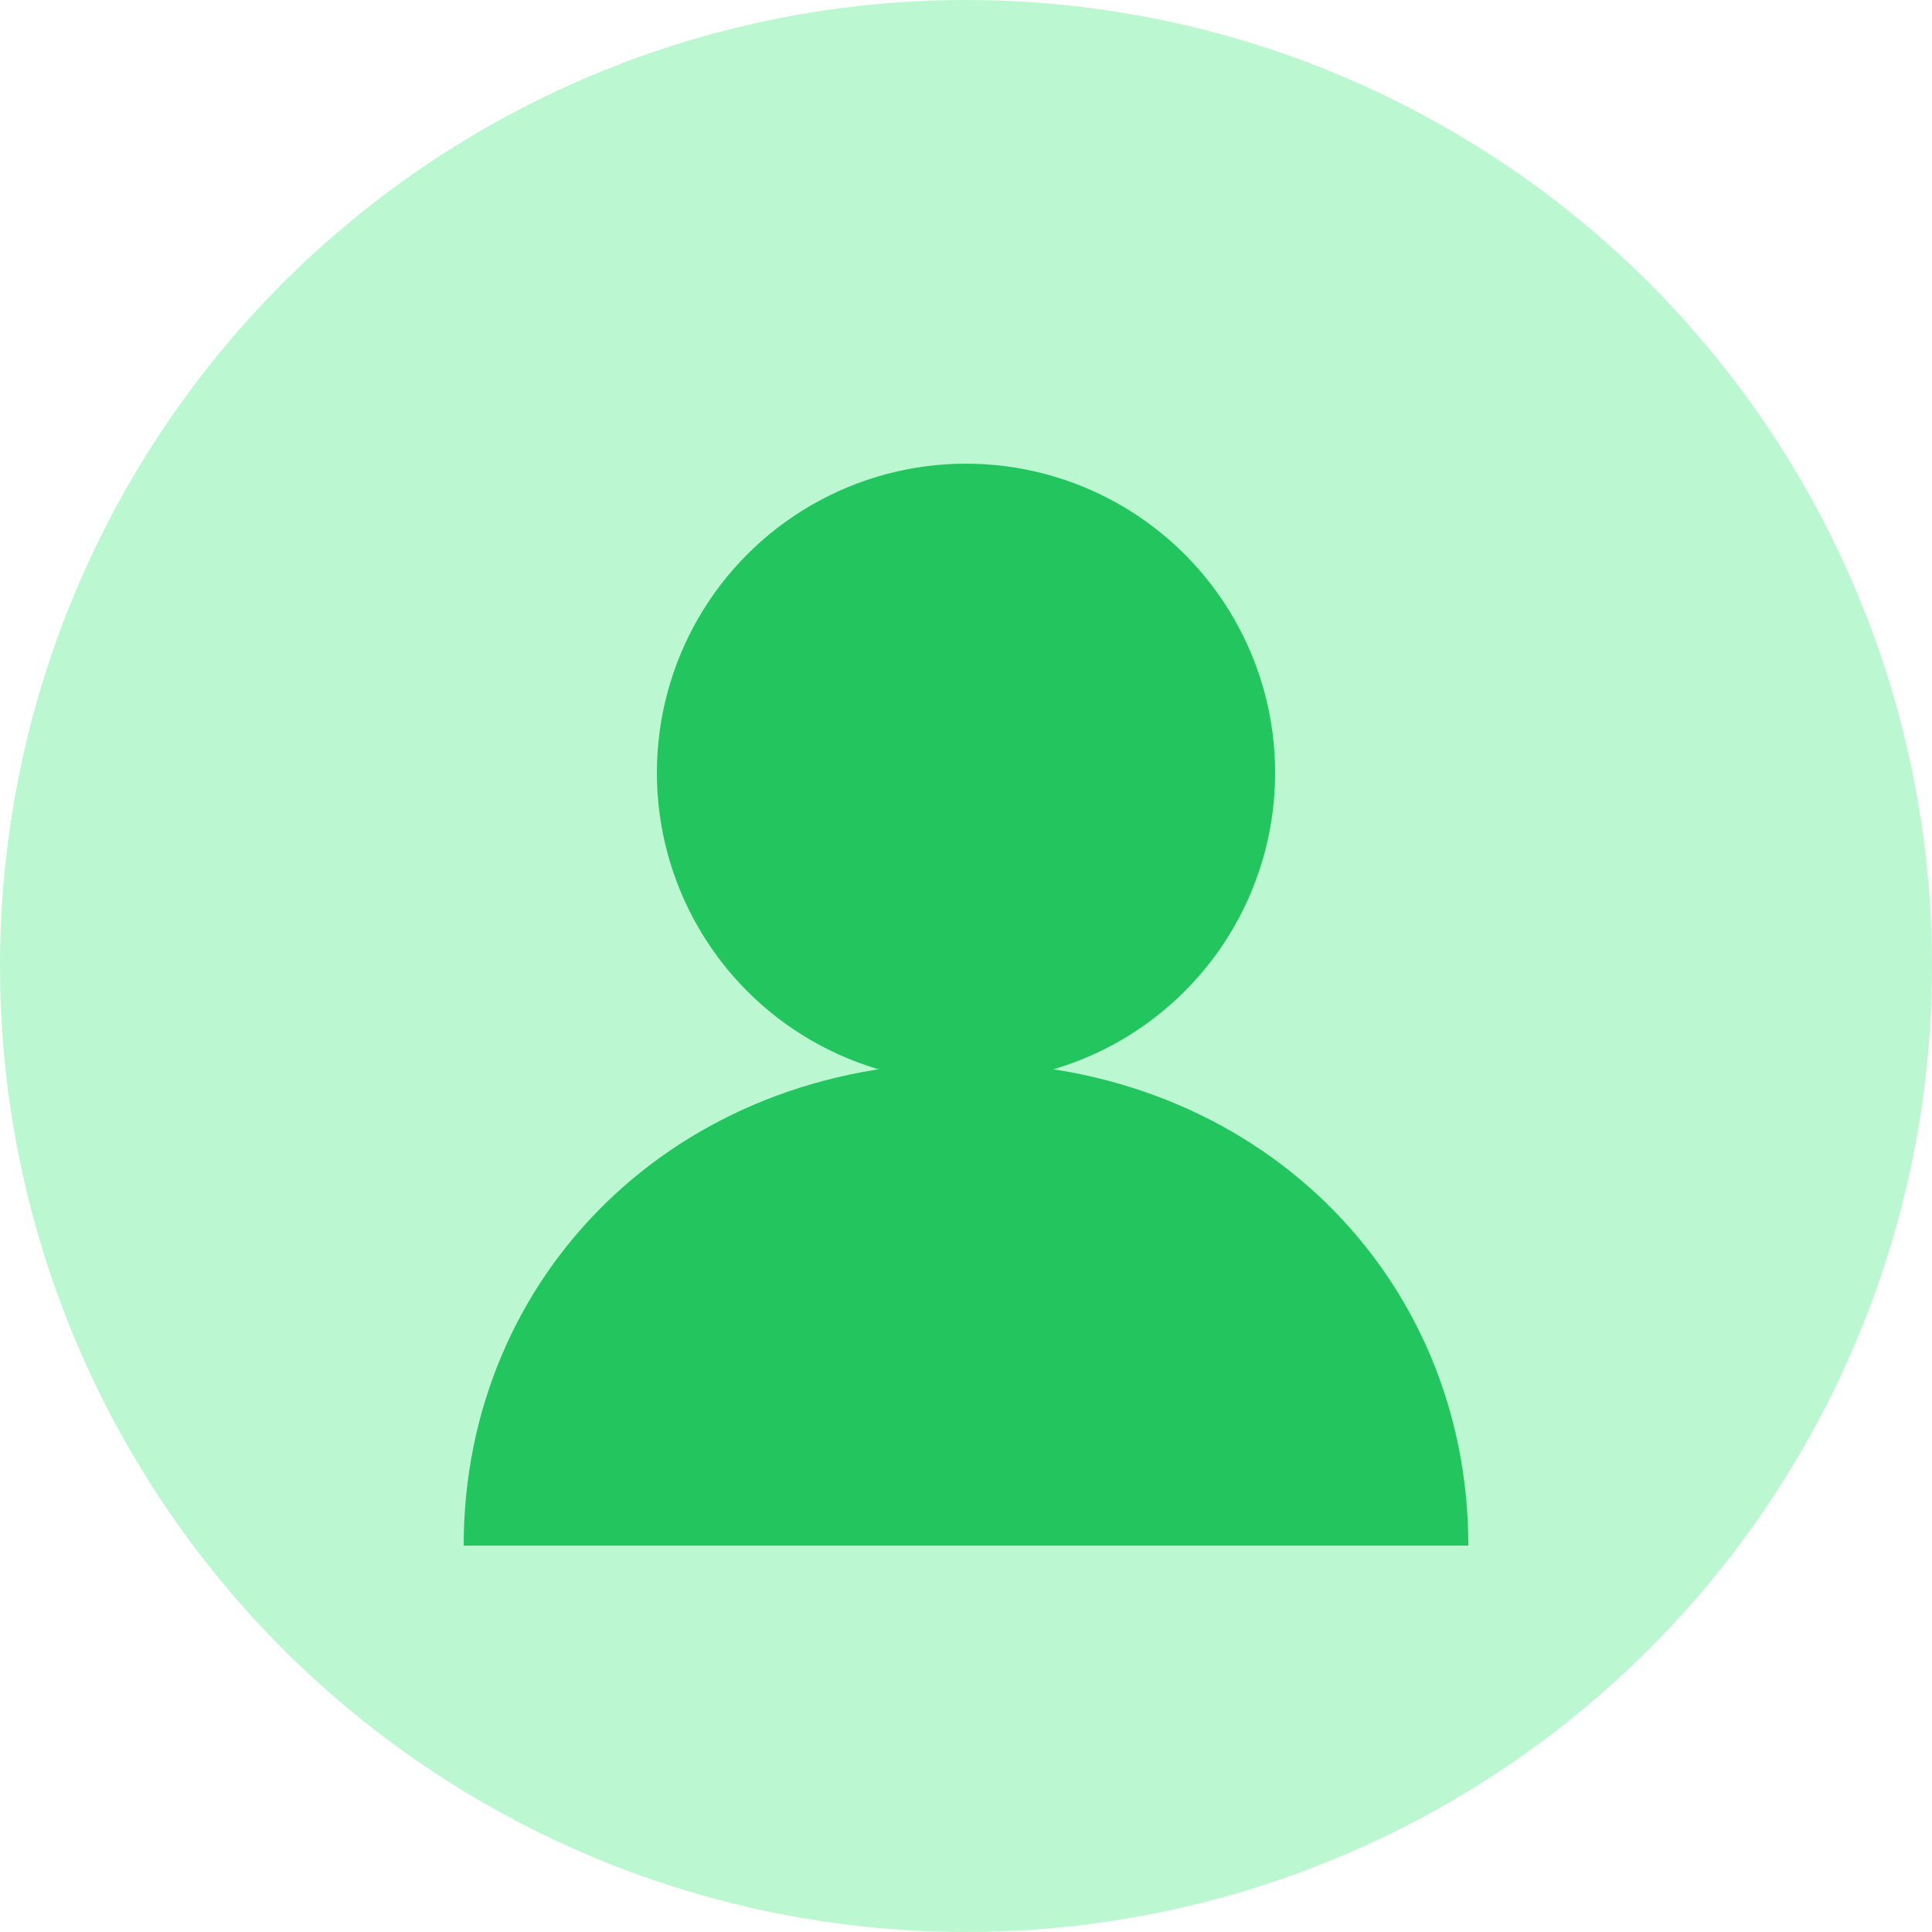
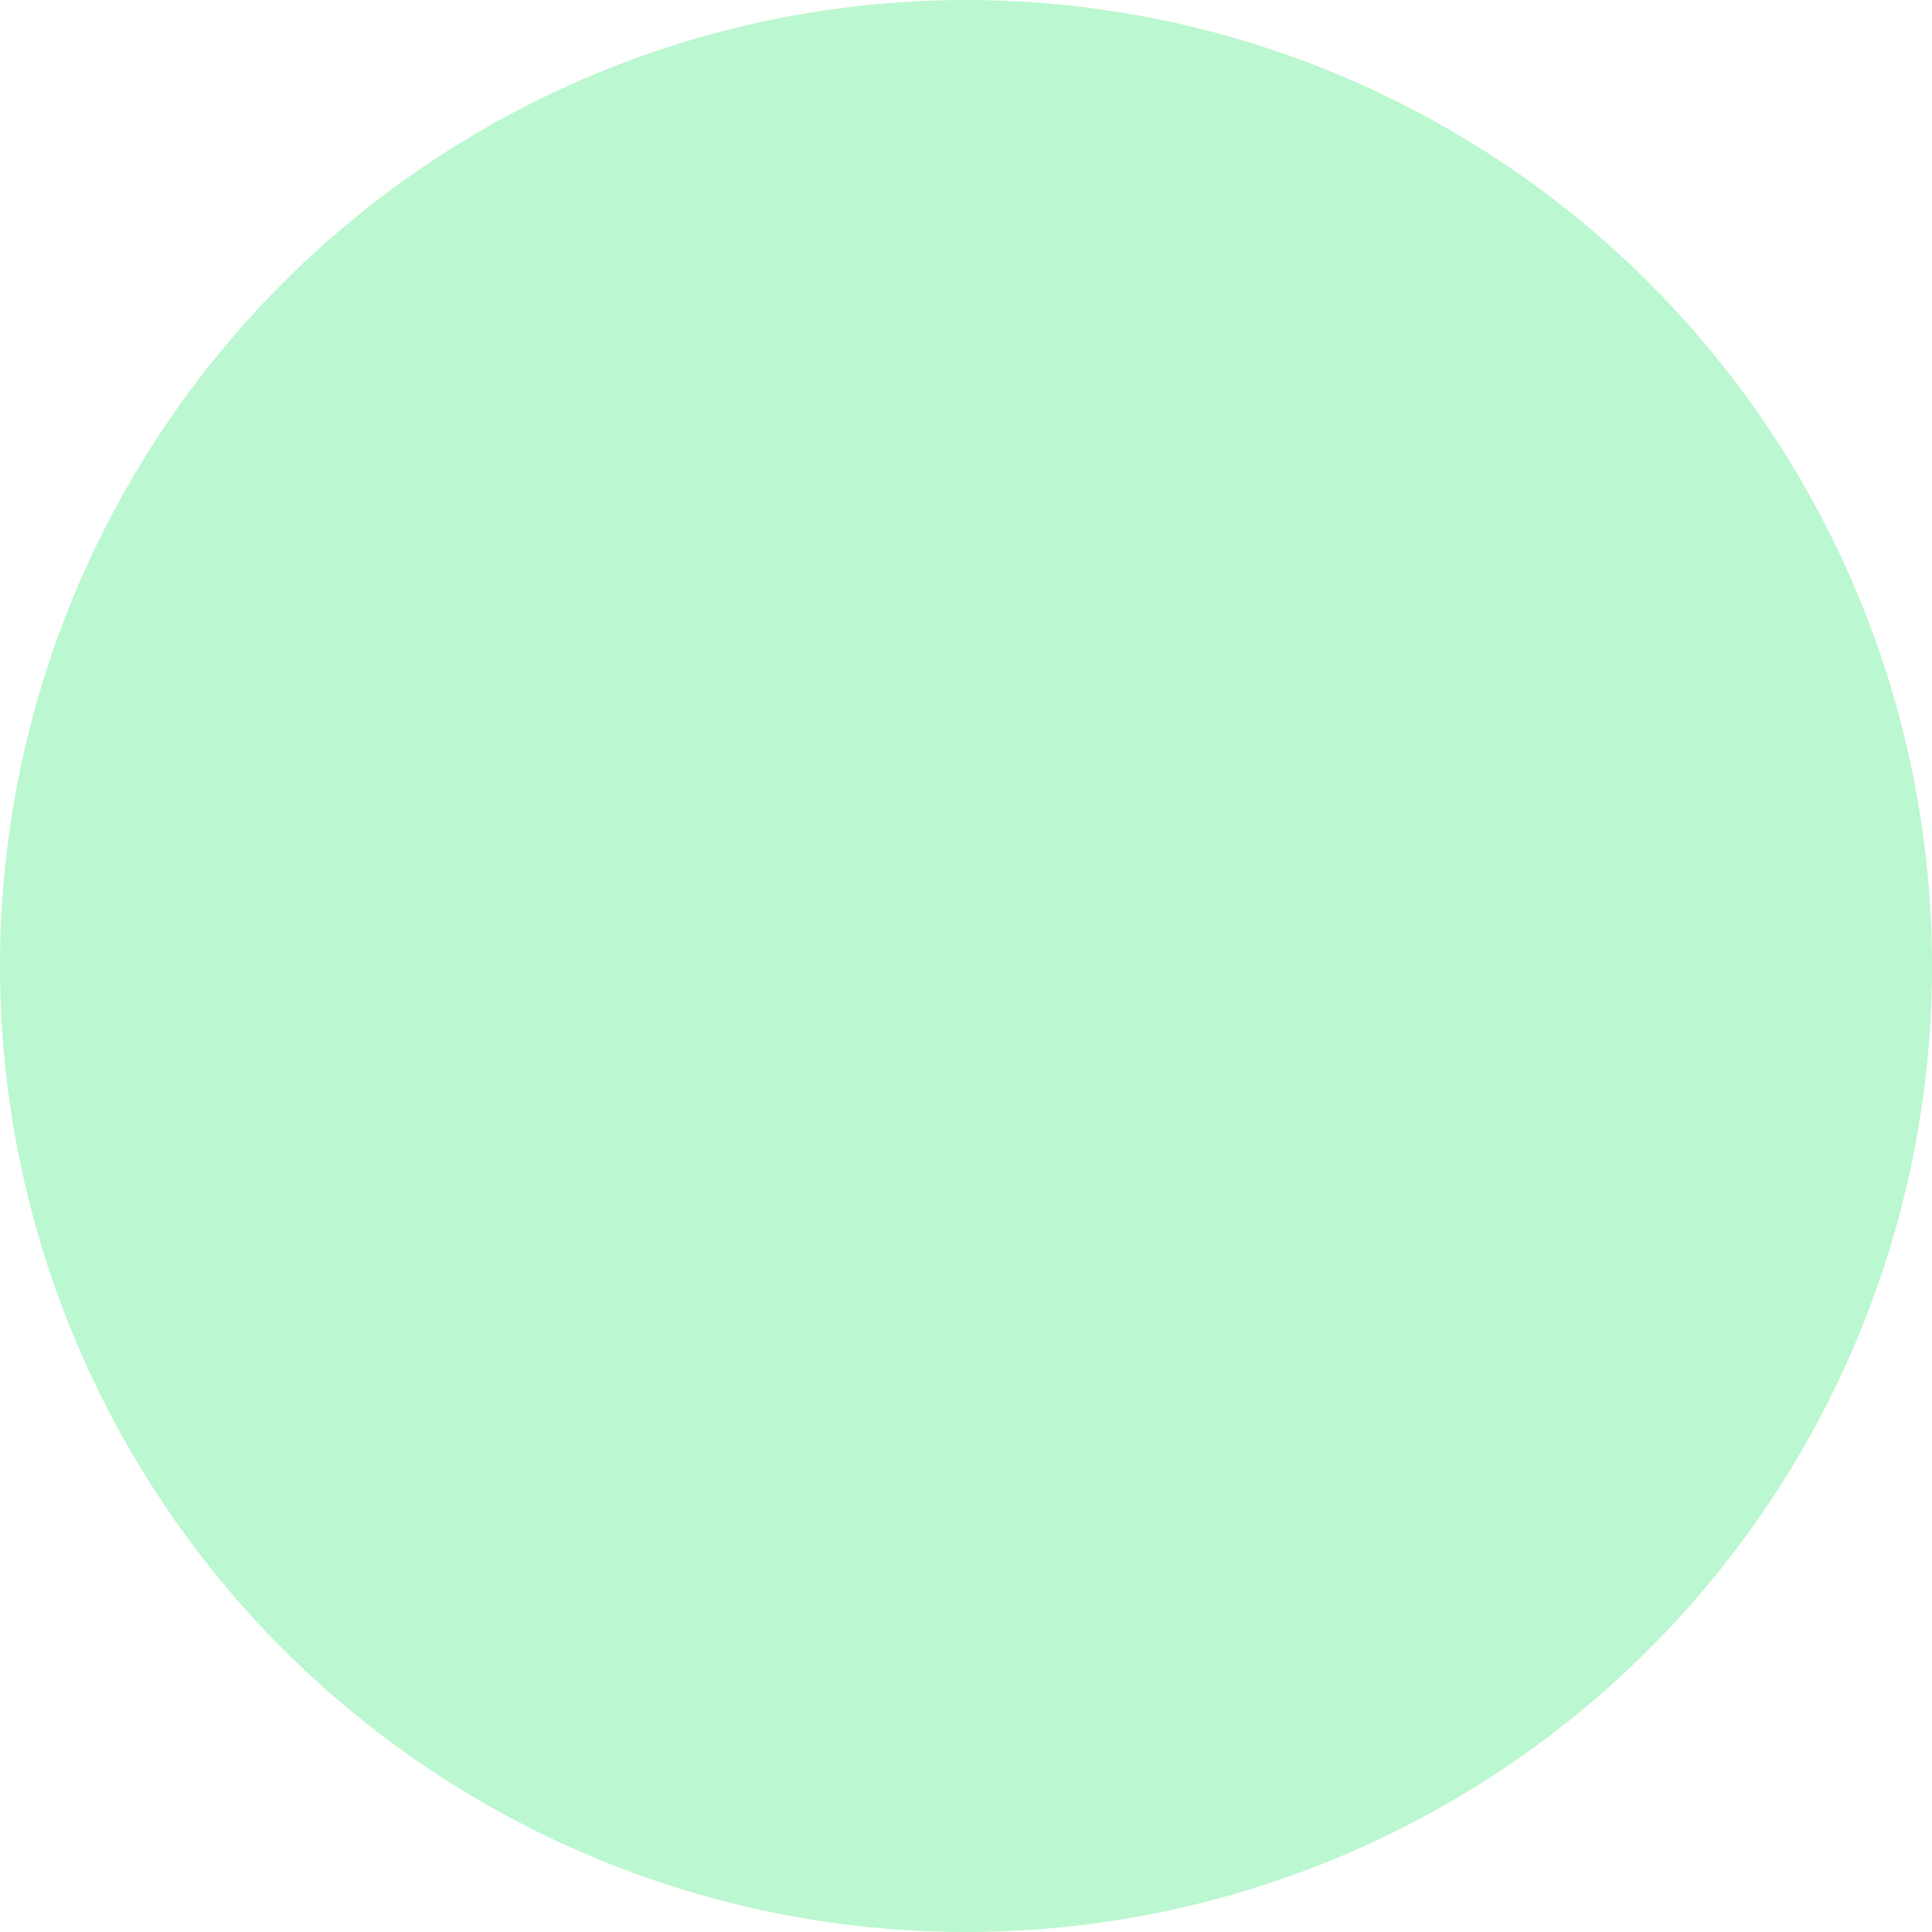
<svg xmlns="http://www.w3.org/2000/svg" viewBox="0 0 100 100" width="100" height="100">
  <circle cx="50" cy="50" r="50" fill="#bbf7d0" />
-   <circle cx="50" cy="40" r="16" fill="#22c55e" />
-   <path d="M24,80 C24,66 35,55 50,55 C65,55 76,66 76,80 Z" fill="#22c55e" />
</svg>